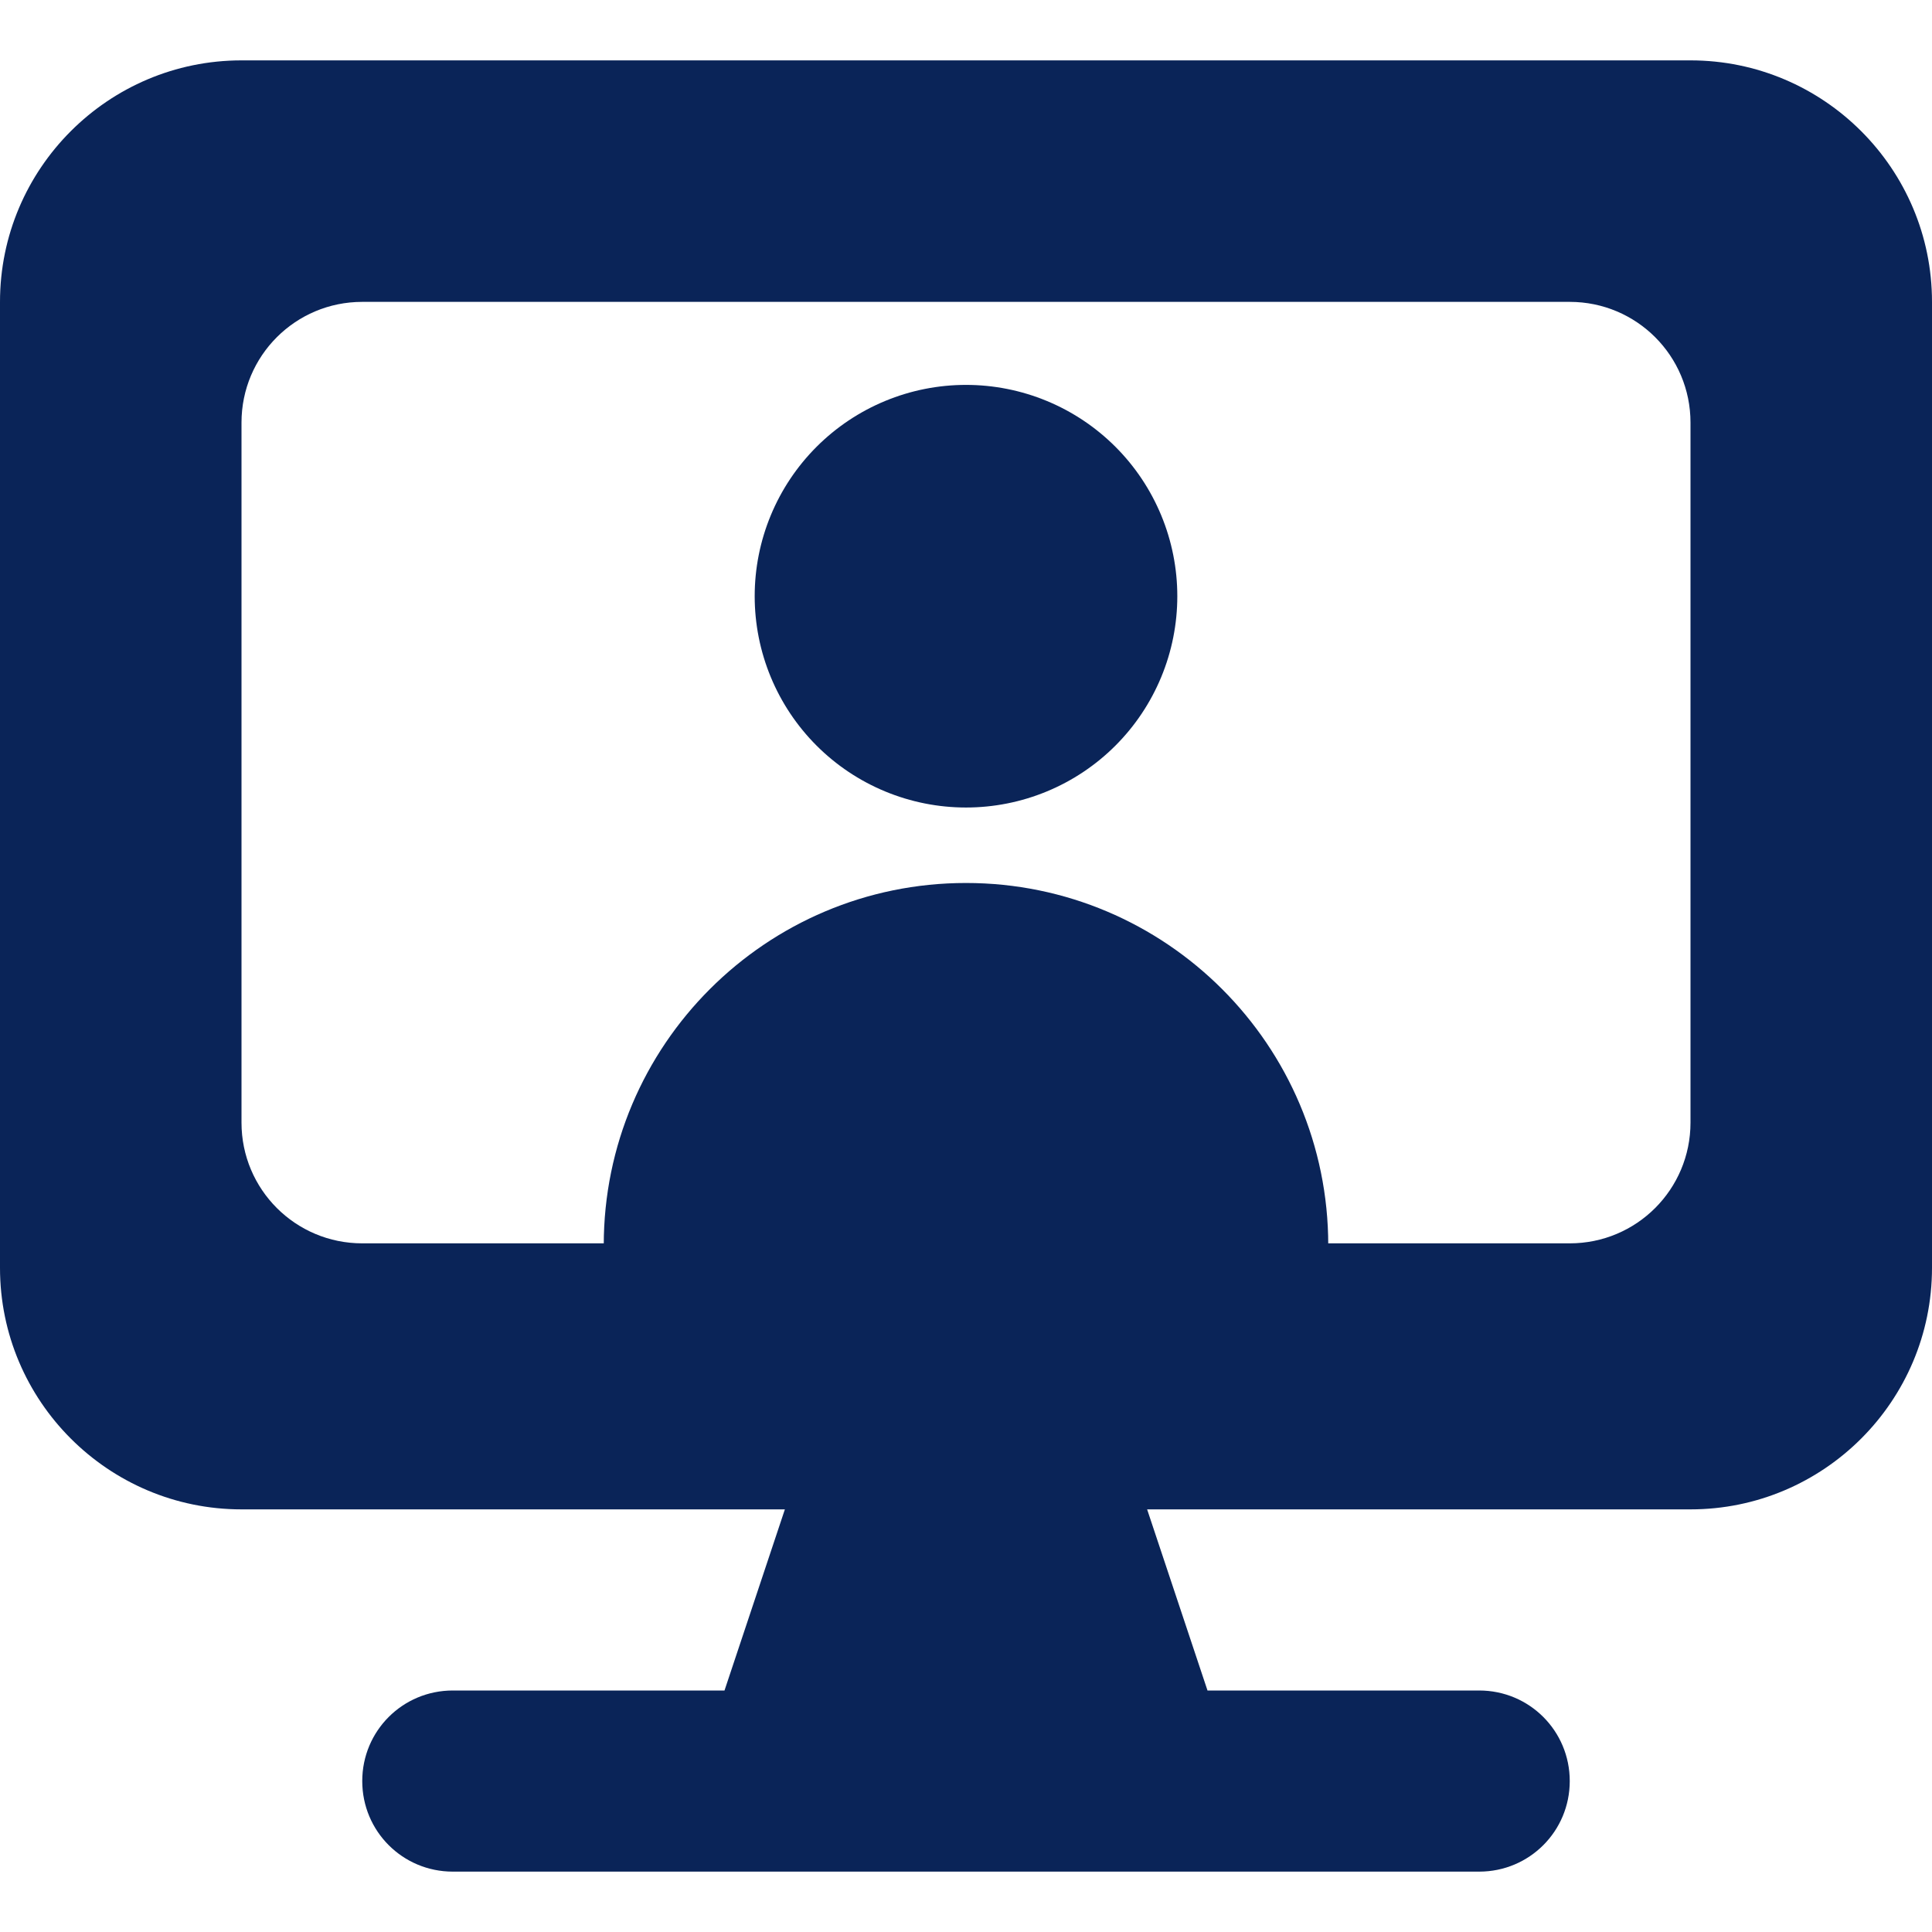
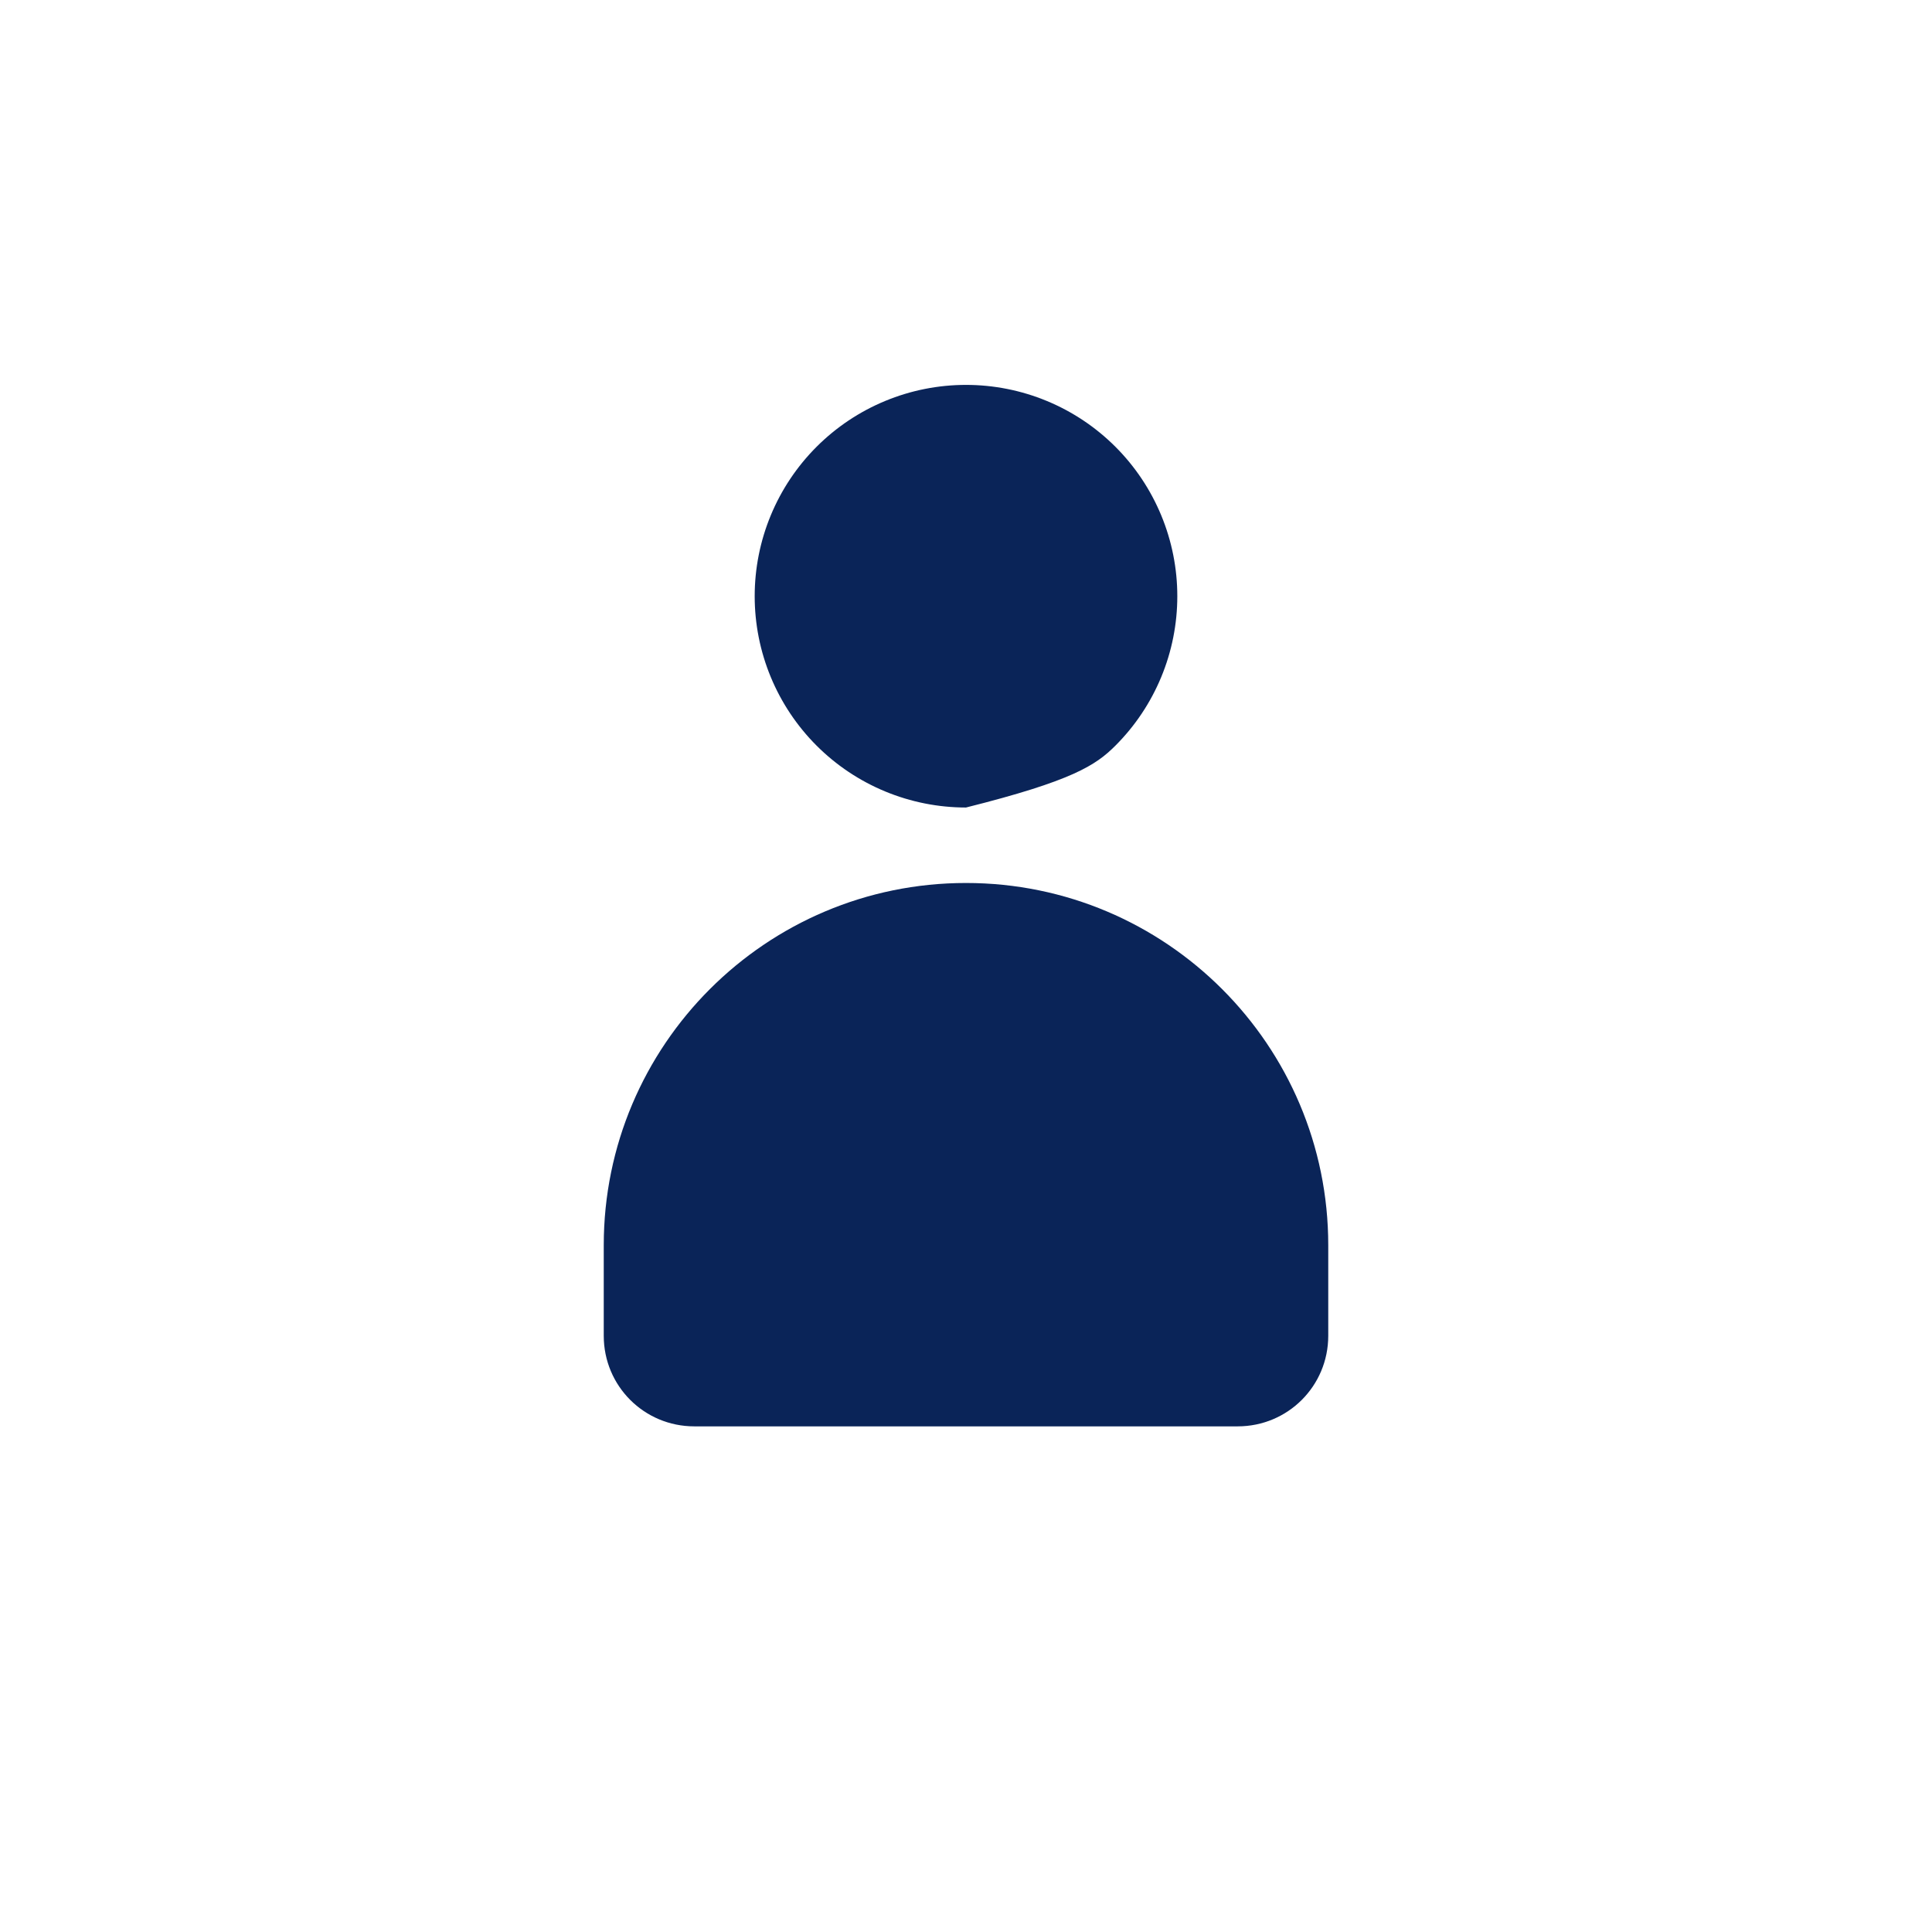
<svg xmlns="http://www.w3.org/2000/svg" width="512" height="512" viewBox="0 0 512 512" fill="none">
-   <path d="M64 16C28.7 16 0 44.7 0 80V336C0 371.3 28.7 400 64 400H208L192 448H120C106.7 448 96 458.7 96 472C96 485.3 106.7 496 120 496H392C405.3 496 416 485.3 416 472C416 458.7 405.3 448 392 448H320L304 400H448C483.3 400 512 371.3 512 336V80C512 44.7 483.3 16 448 16H64ZM96 80H416C433.7 80 448 94.3 448 112V297.5C448 315.2 433.7 329.5 416 329.5H96C78.3 329.5 64 315.2 64 297.5V112C64 94.3 78.3 80 96 80Z" fill="#0A2458" />
-   <path d="M256 214C263.354 214 270.636 212.552 277.43 209.737C284.225 206.923 290.398 202.798 295.598 197.598C300.798 192.398 304.923 186.225 307.737 179.43C310.552 172.636 312 165.354 312 158C312 150.646 310.552 143.364 307.737 136.57C304.923 129.775 300.798 123.602 295.598 118.402C290.398 113.202 284.225 109.077 277.43 106.263C270.636 103.448 263.354 102 256 102C248.646 102 241.364 103.448 234.57 106.263C227.775 109.077 221.602 113.202 216.402 118.402C211.202 123.602 207.077 129.775 204.263 136.57C201.448 143.364 200 150.646 200 158C200 165.354 201.448 172.636 204.263 179.43C207.077 186.225 211.202 192.398 216.402 197.598C221.602 202.798 227.775 206.923 234.57 209.737C241.364 212.552 248.646 214 256 214ZM256 234C203 234 160 277 160 330V354C160 367.3 170.7 378 184 378H328C341.3 378 352 367.3 352 354V330C352 277 309 234 256 234Z" fill="#0A2458" />
+   <path d="M256 214C284.225 206.923 290.398 202.798 295.598 197.598C300.798 192.398 304.923 186.225 307.737 179.43C310.552 172.636 312 165.354 312 158C312 150.646 310.552 143.364 307.737 136.57C304.923 129.775 300.798 123.602 295.598 118.402C290.398 113.202 284.225 109.077 277.43 106.263C270.636 103.448 263.354 102 256 102C248.646 102 241.364 103.448 234.57 106.263C227.775 109.077 221.602 113.202 216.402 118.402C211.202 123.602 207.077 129.775 204.263 136.57C201.448 143.364 200 150.646 200 158C200 165.354 201.448 172.636 204.263 179.43C207.077 186.225 211.202 192.398 216.402 197.598C221.602 202.798 227.775 206.923 234.57 209.737C241.364 212.552 248.646 214 256 214ZM256 234C203 234 160 277 160 330V354C160 367.3 170.7 378 184 378H328C341.3 378 352 367.3 352 354V330C352 277 309 234 256 234Z" fill="#0A2458" />
</svg>